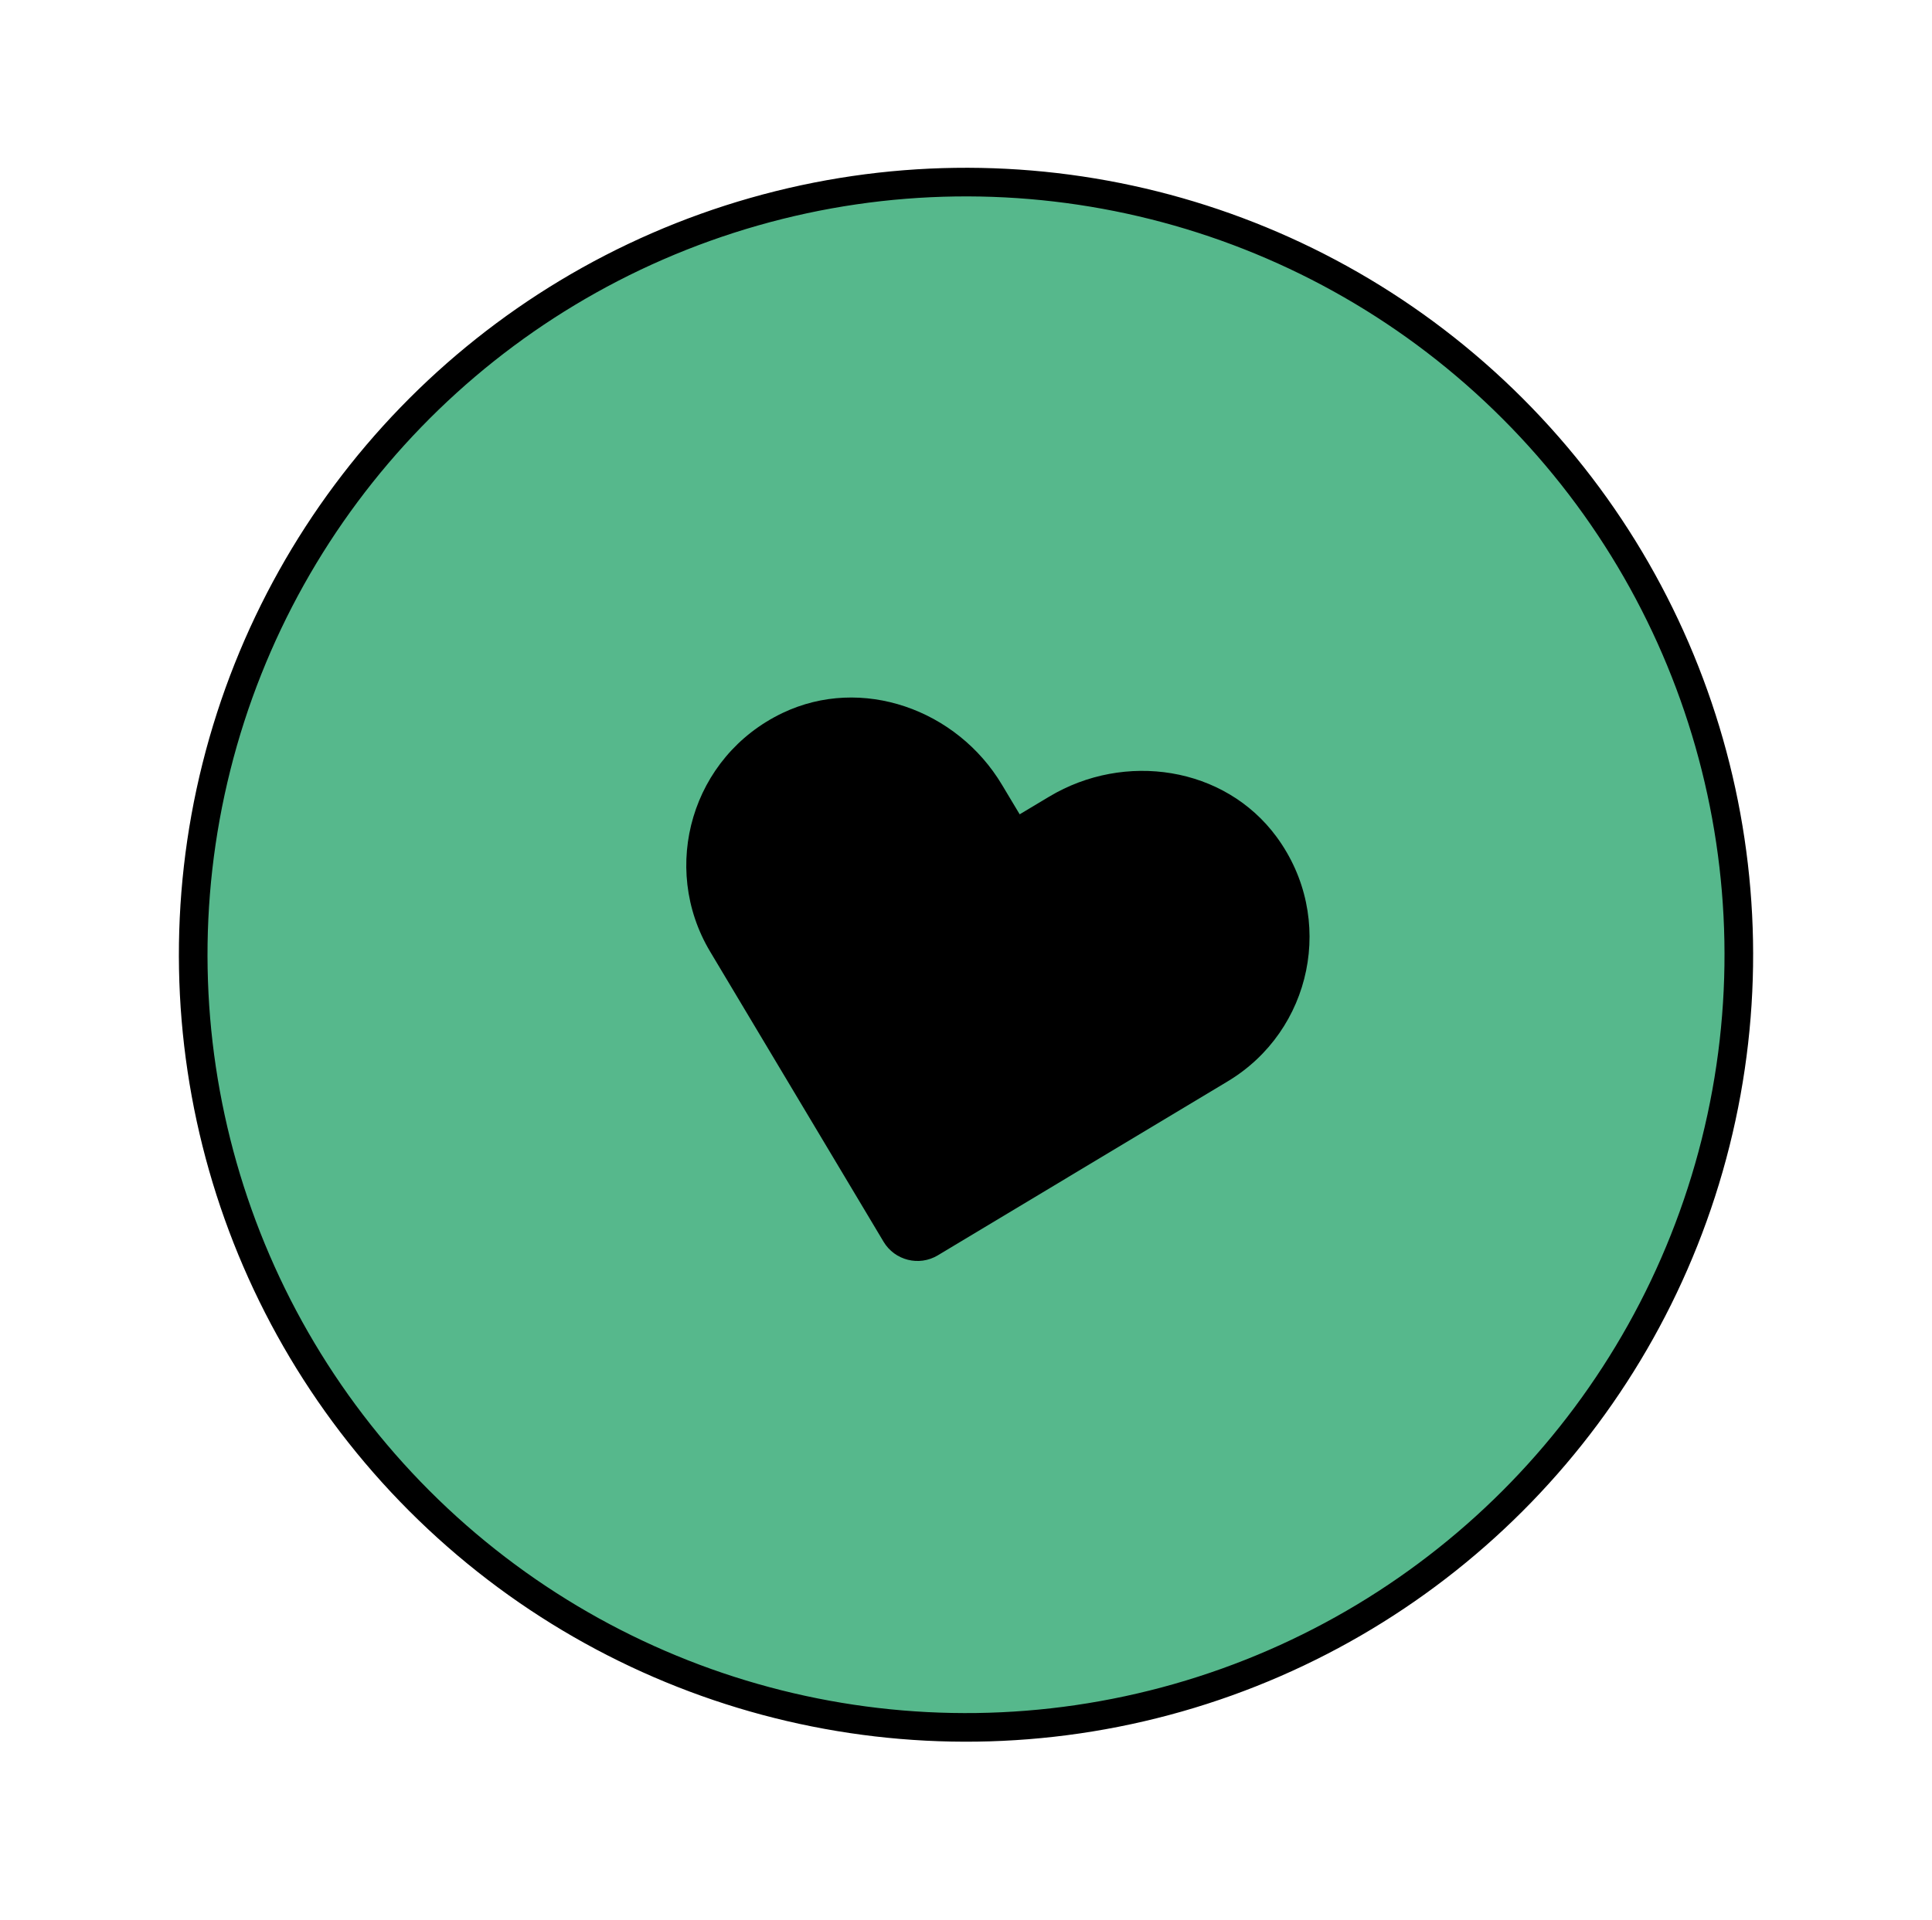
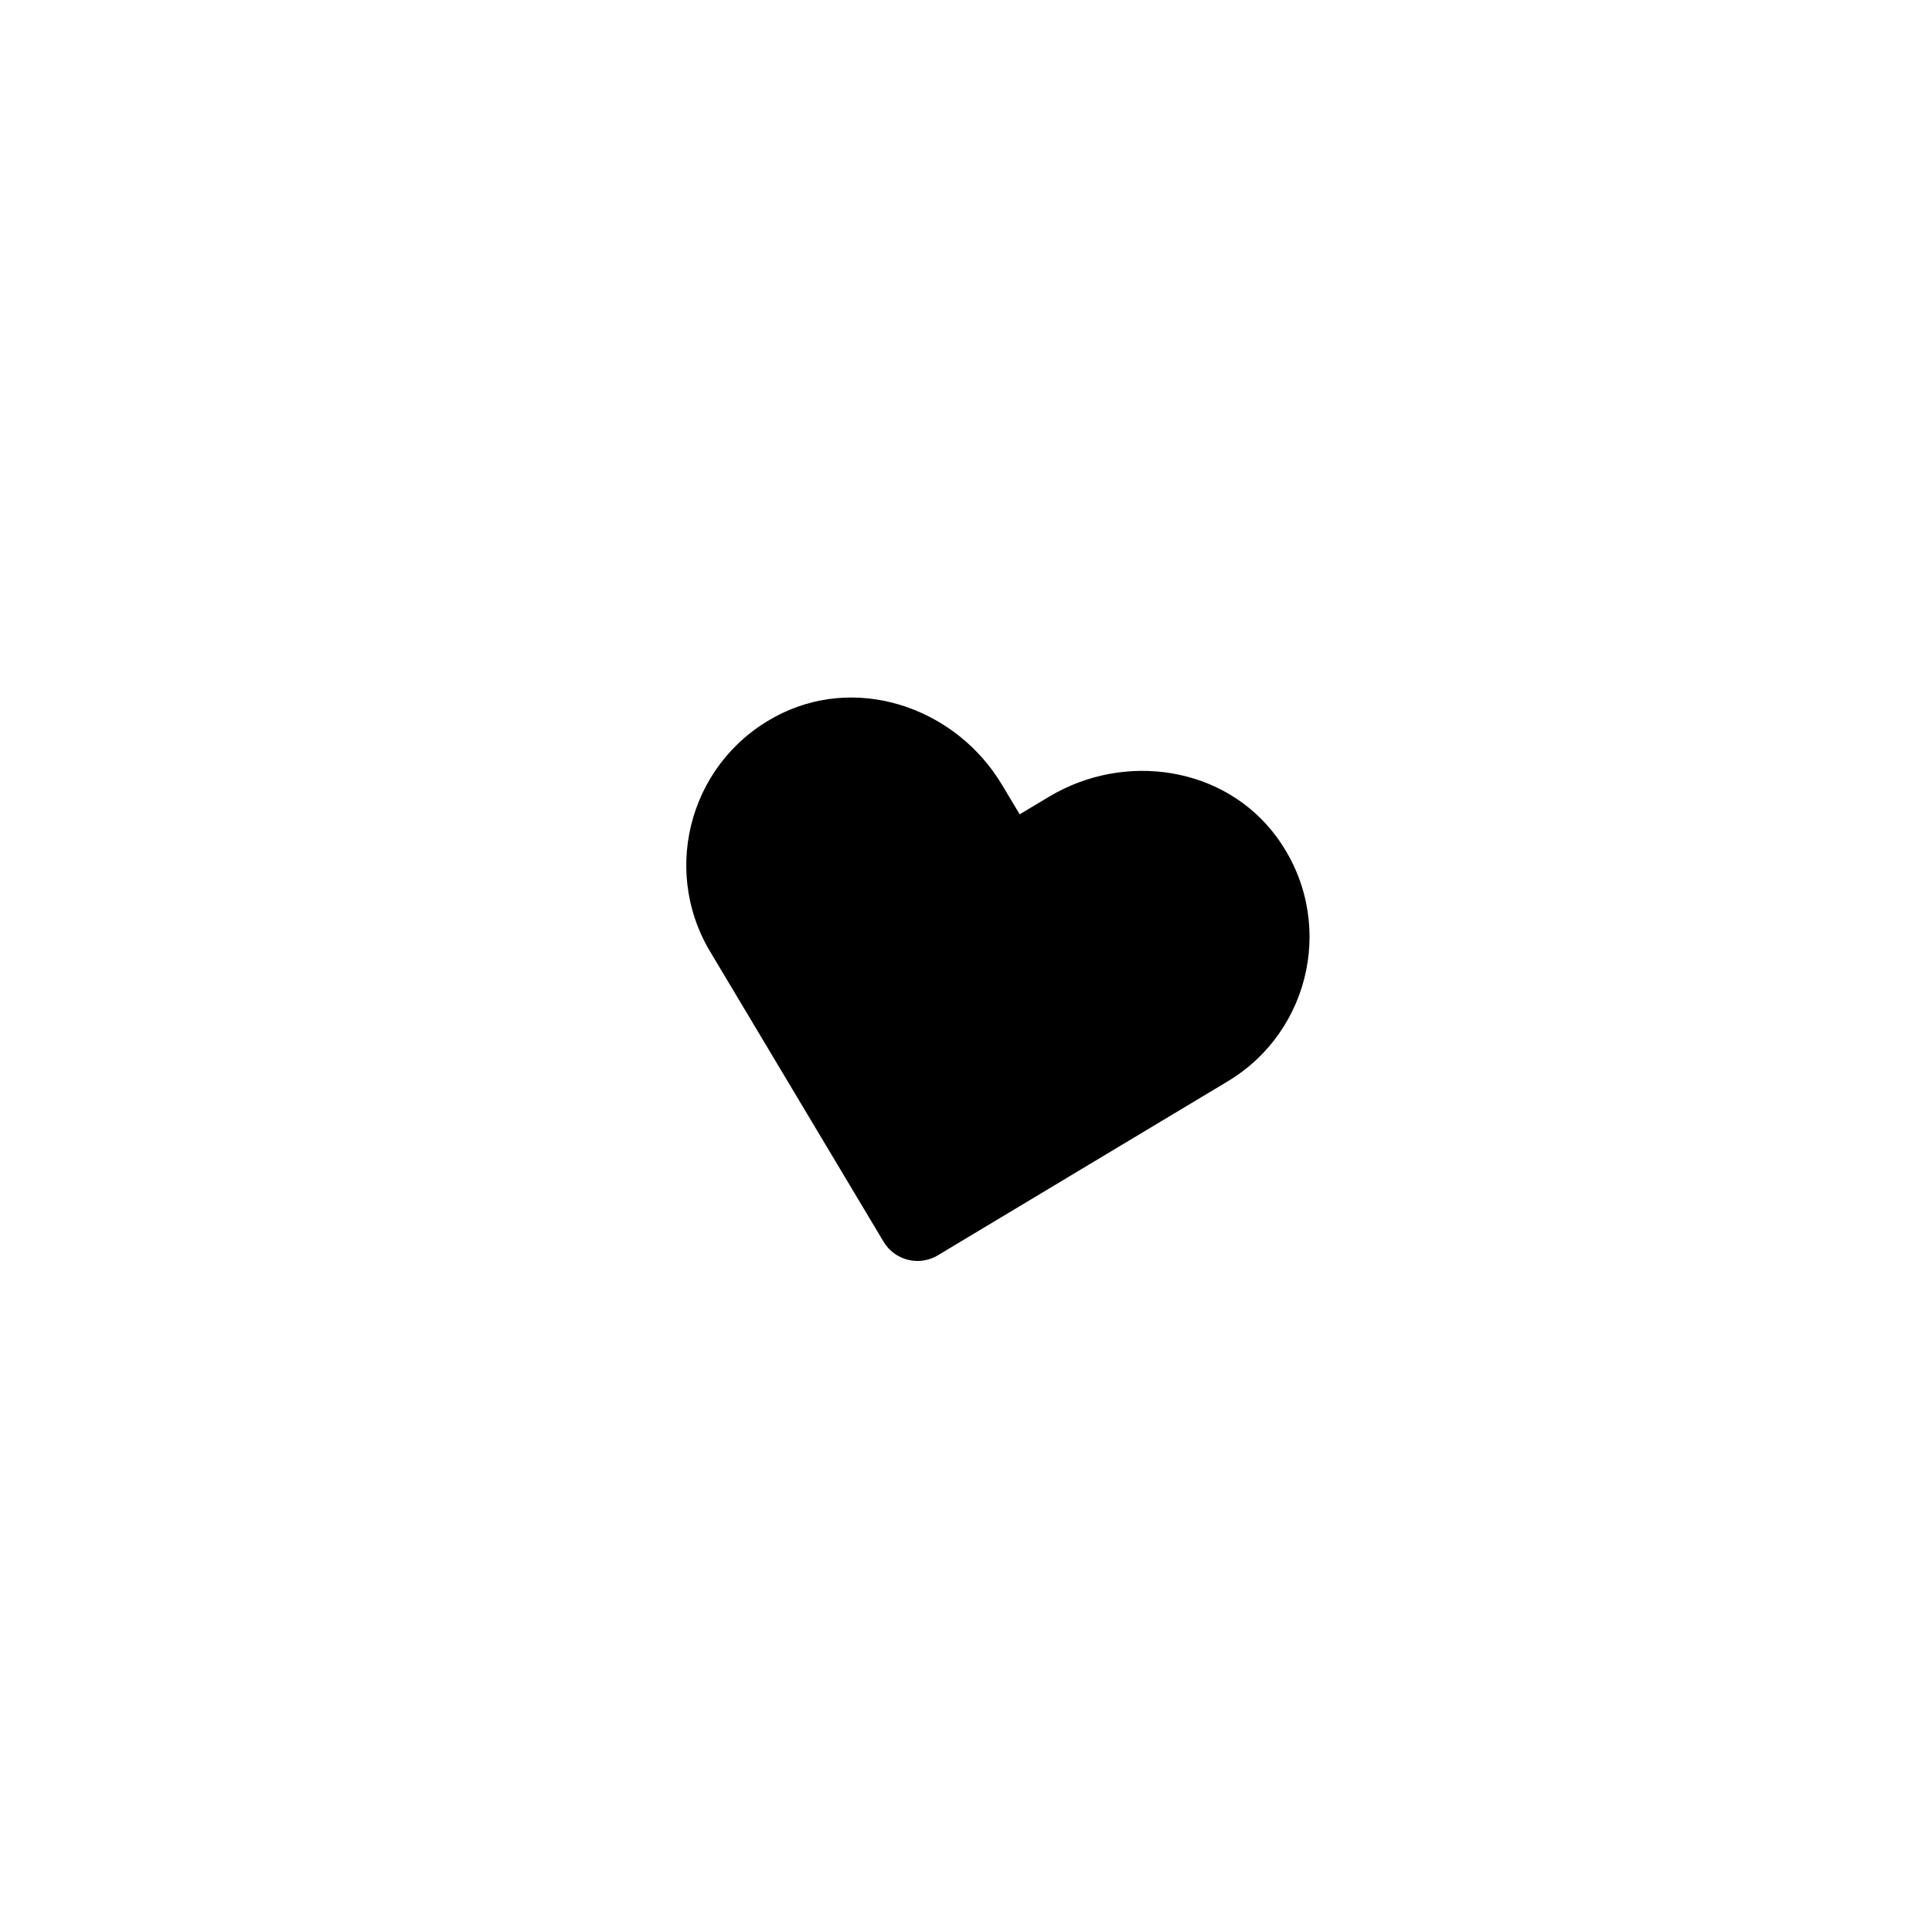
<svg xmlns="http://www.w3.org/2000/svg" width="162" height="161" viewBox="0 0 162 161" fill="none">
-   <circle cx="81.001" cy="80.073" r="64.8" transform="rotate(14.08 81.001 80.073)" fill="#56B88C" stroke="black" stroke-width="2.4" />
  <path d="M107.043 70.188C102.681 64.258 94.293 63.025 87.975 66.814L85.501 68.296L84.019 65.822C80.247 59.502 72.259 56.629 65.616 59.798C58.001 63.439 55.319 72.728 59.542 79.804L74.088 104.143C75.028 105.714 77.066 106.226 78.636 105.283L102.946 90.69C110.019 86.447 112.038 76.992 107.043 70.188Z" fill="black" />
</svg>